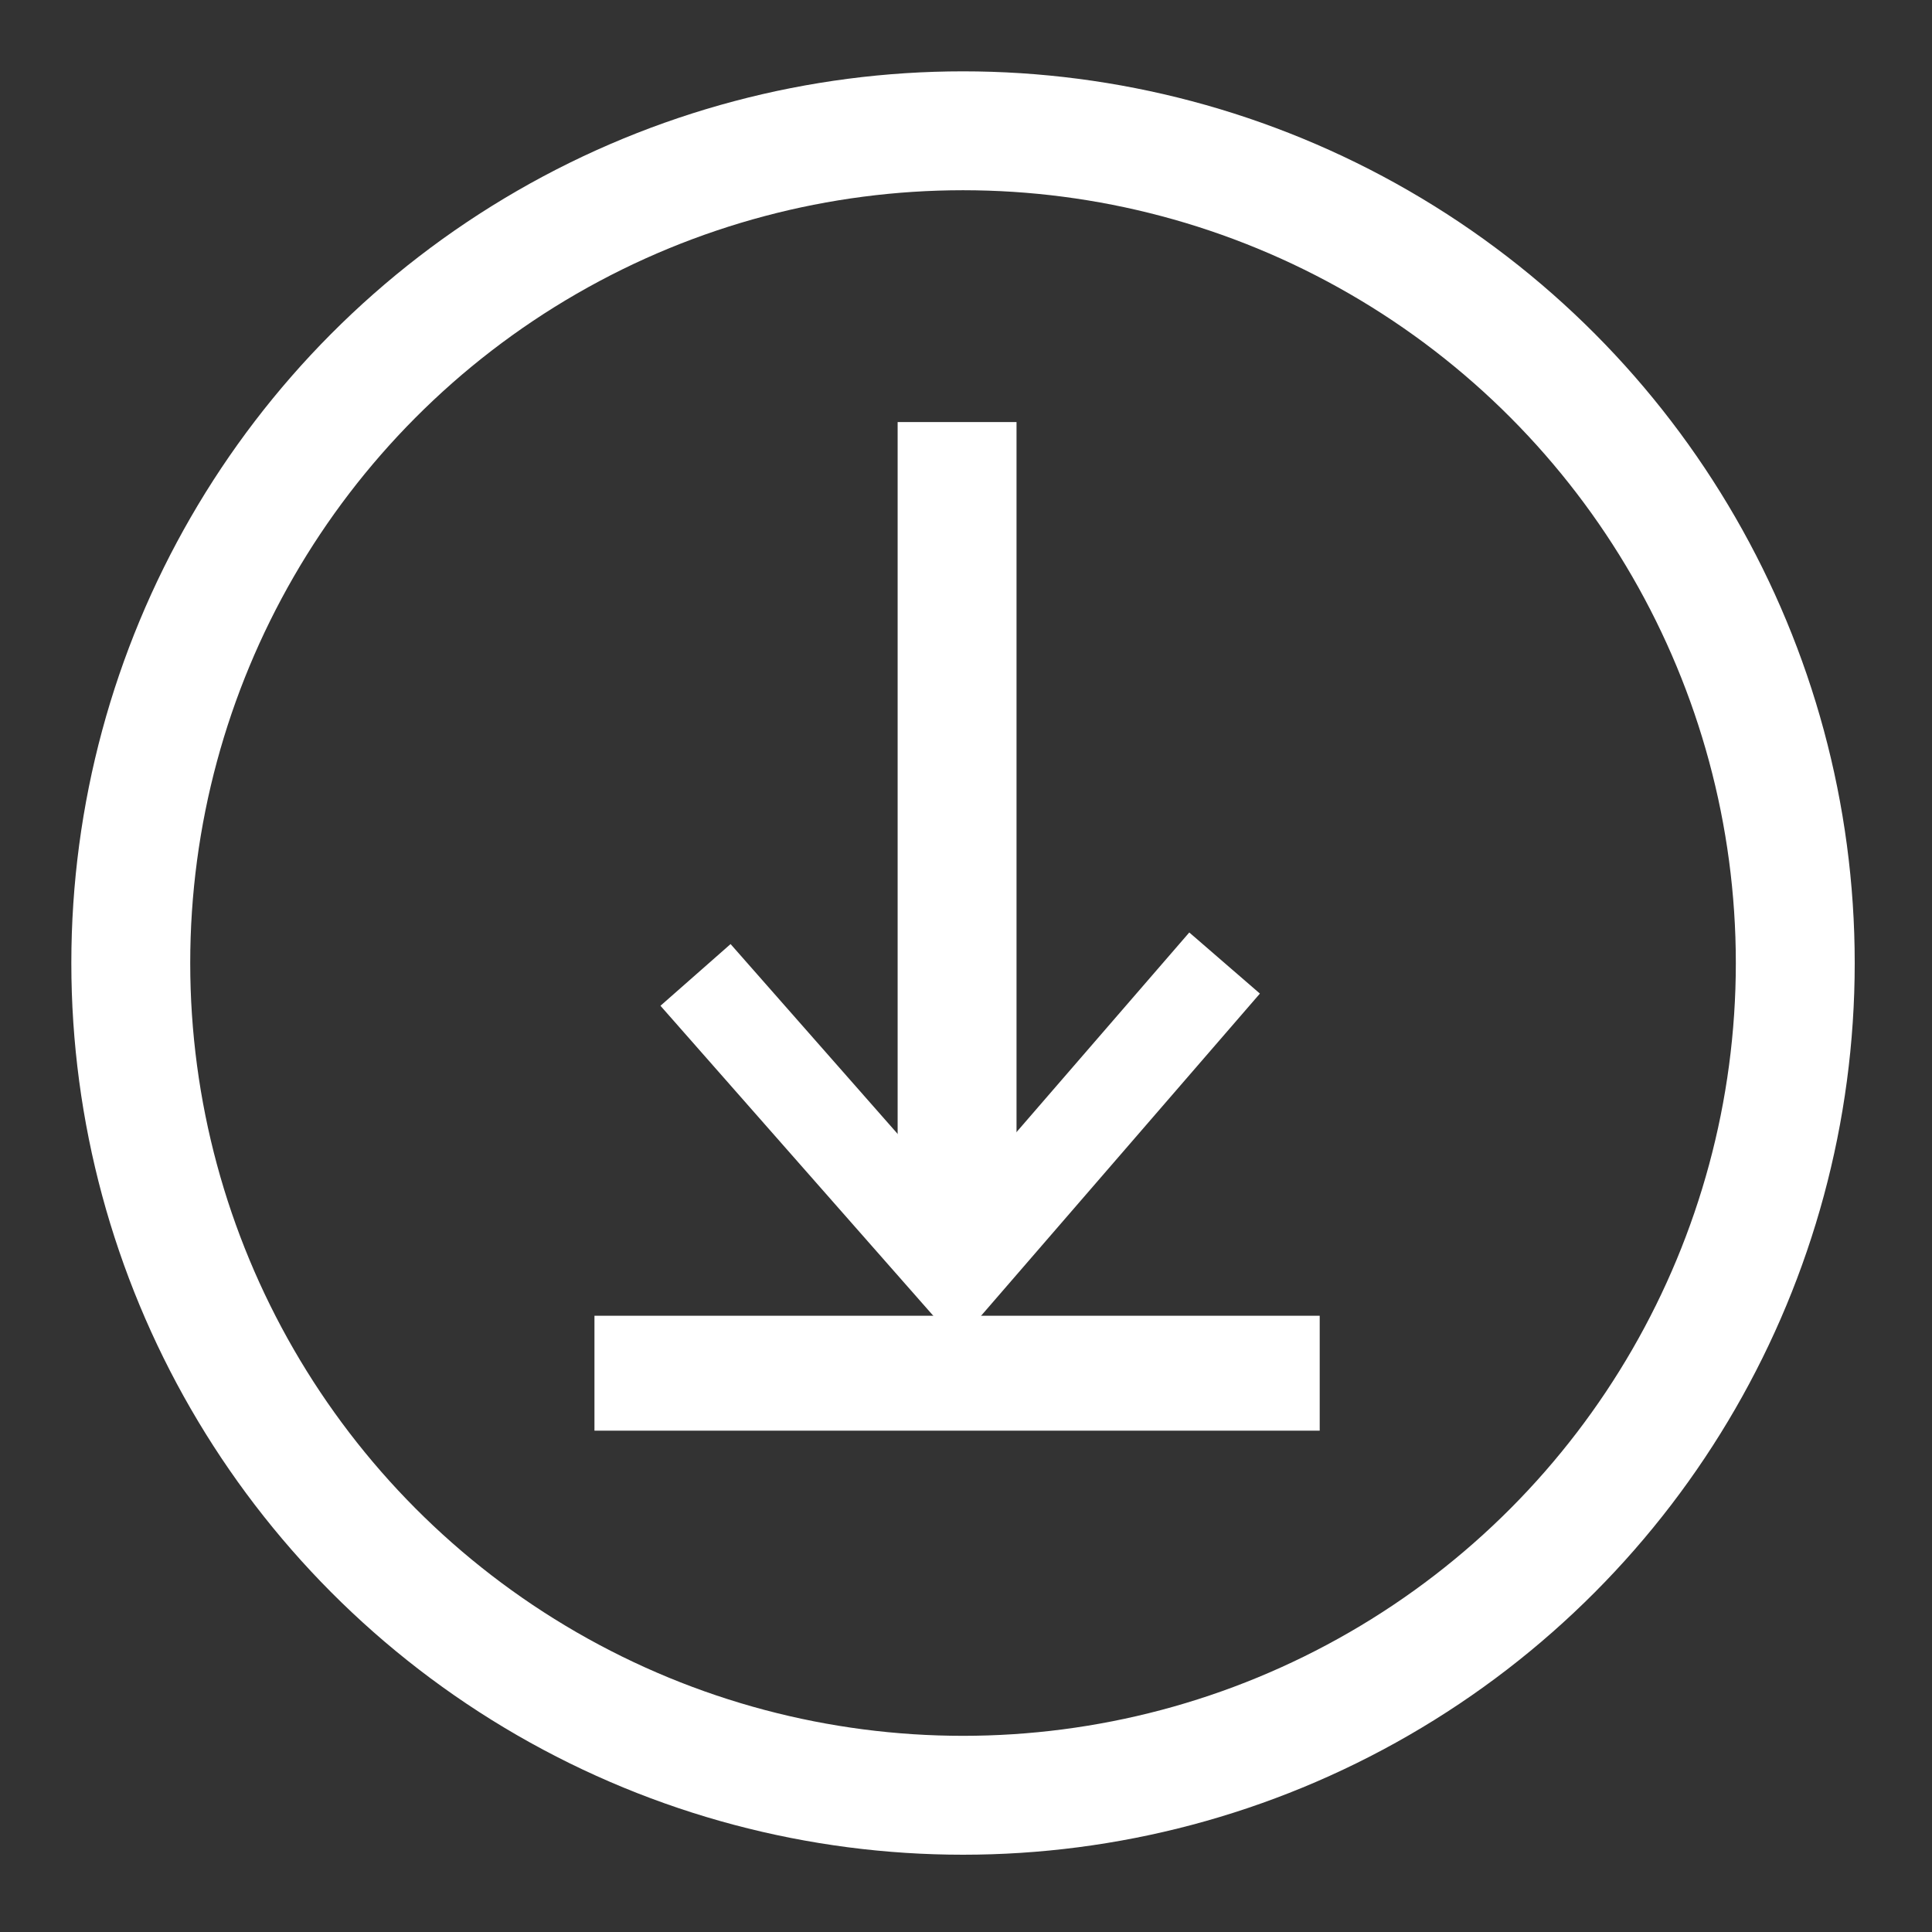
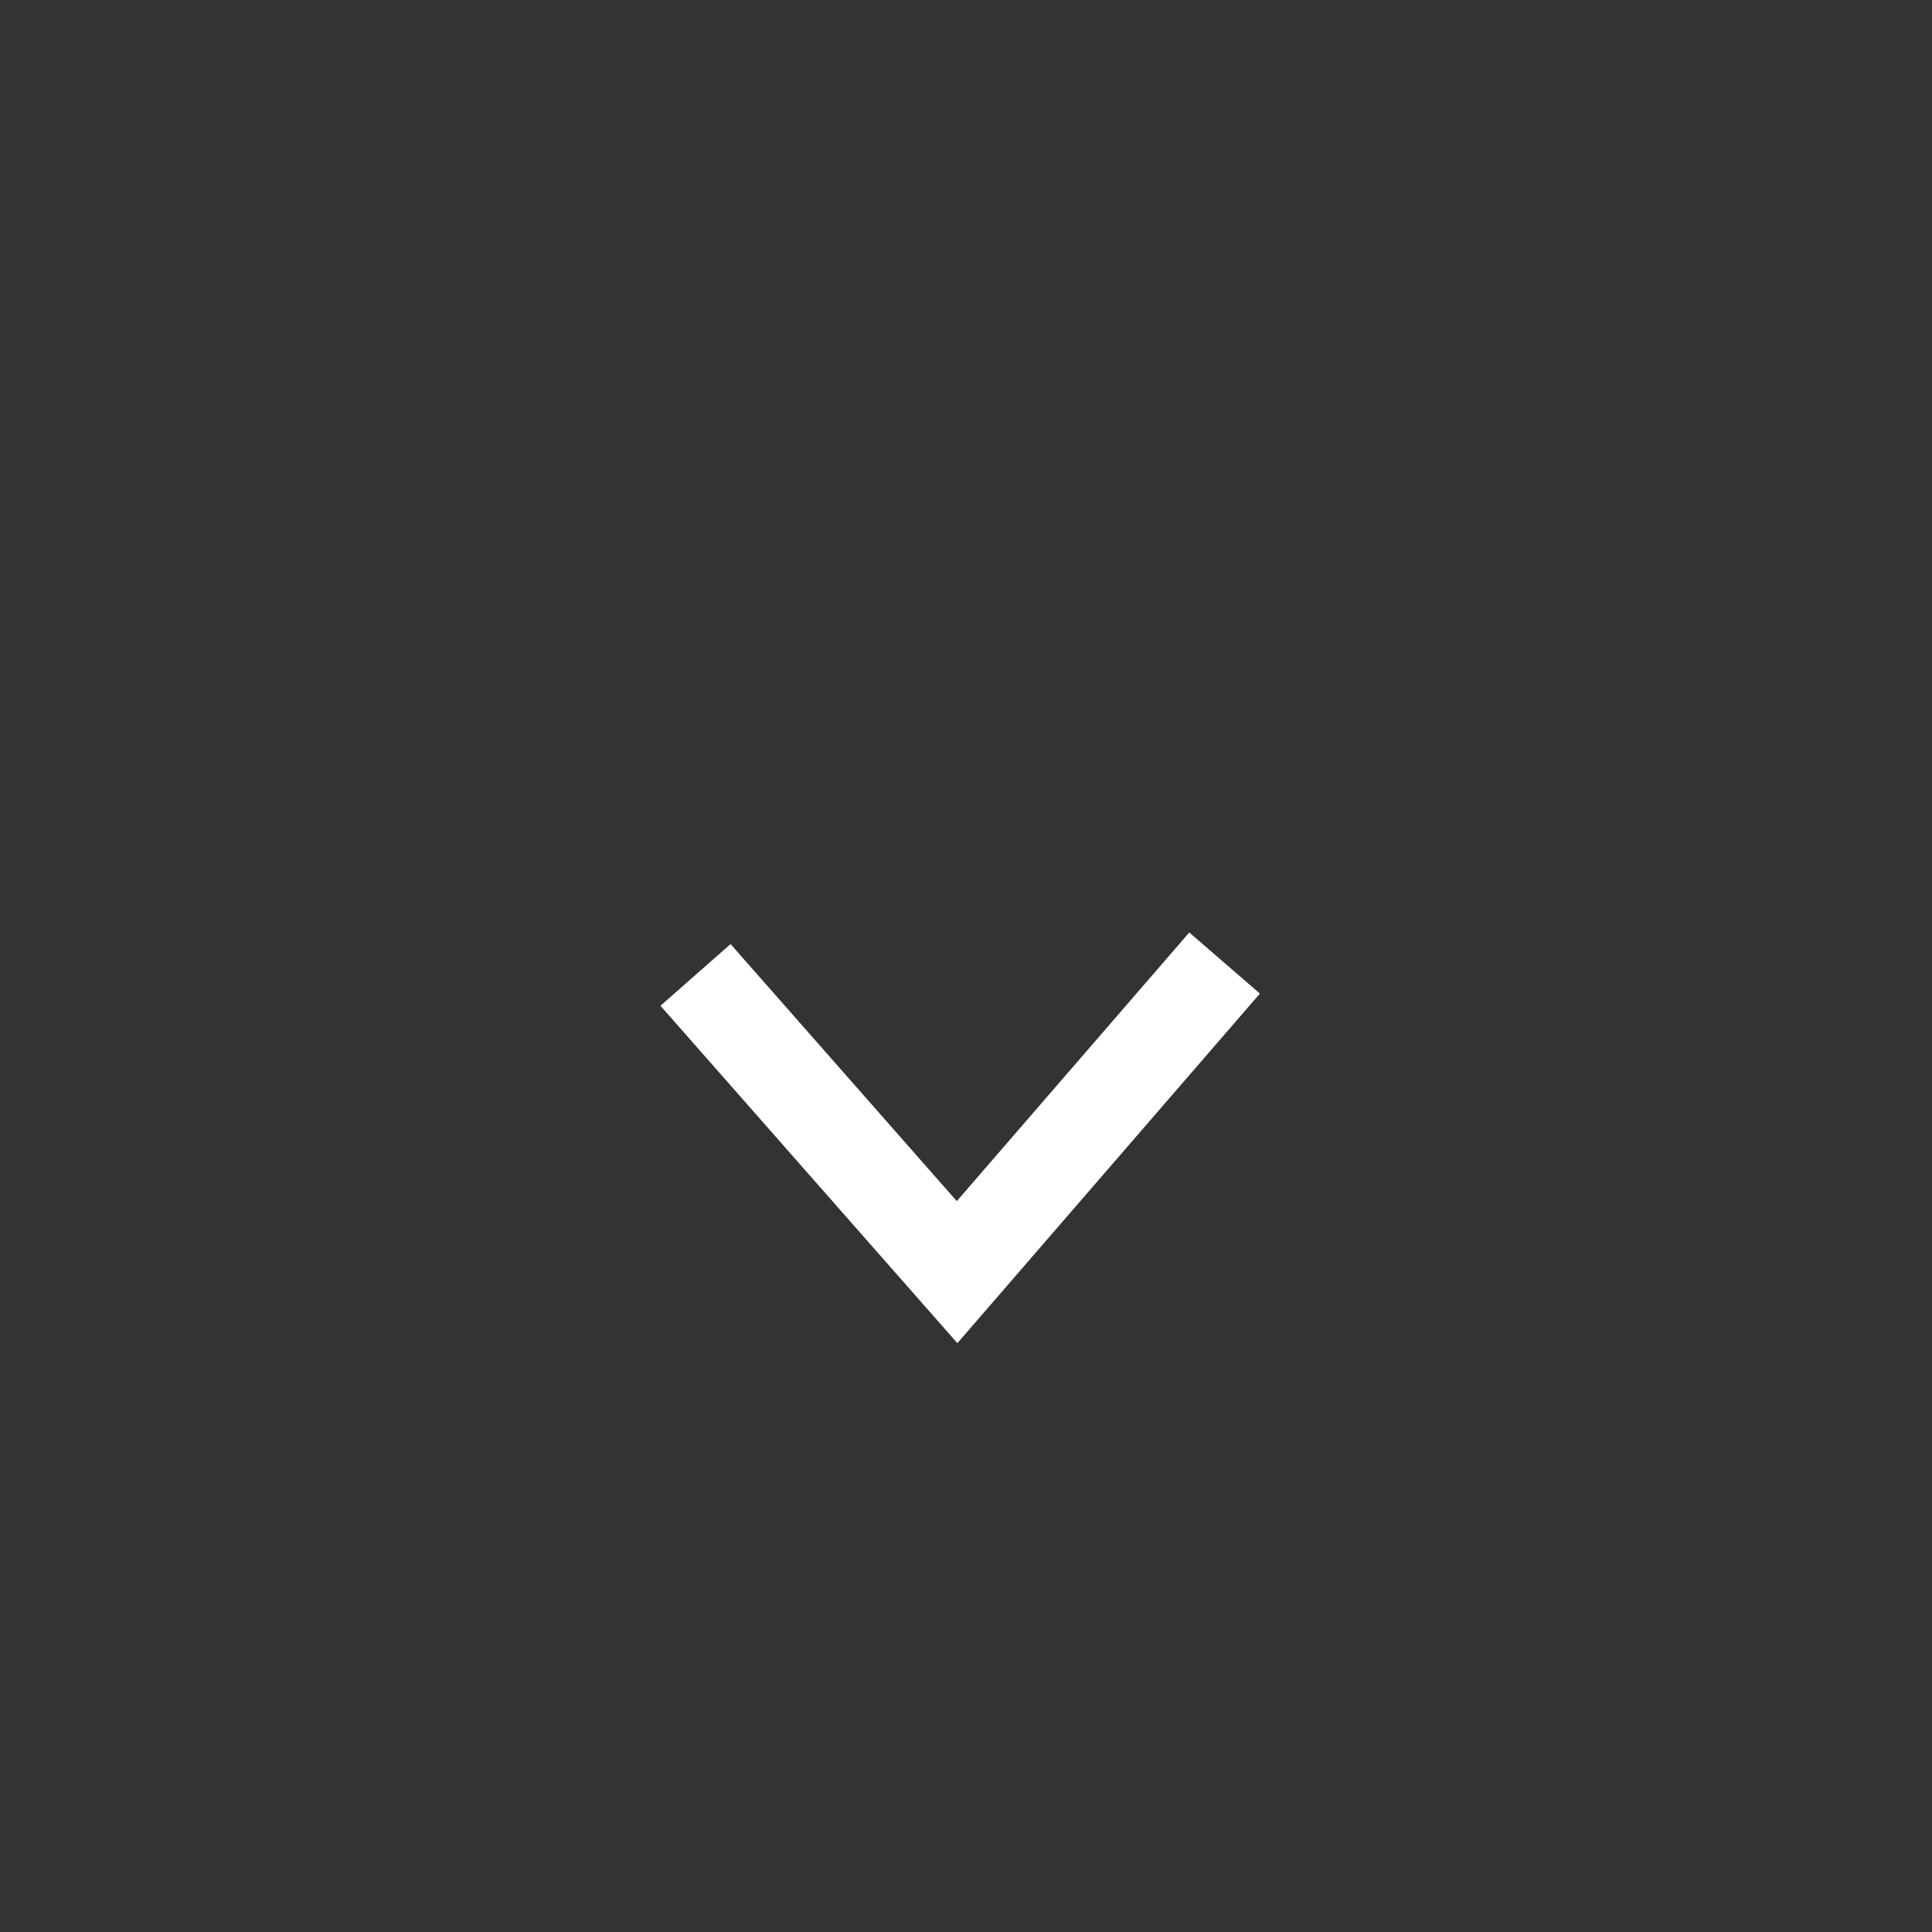
<svg xmlns="http://www.w3.org/2000/svg" version="1.1" id="Слой_1" x="0px" y="0px" viewBox="0 0 32.5 32.5" style="enable-background:new 0 0 32.5 32.5;" xml:space="preserve">
  <rect x="0" y="0" width="32.5" height="32.5" fill="#333333" stroke="none" />
  <style type="text/css">
	.st0{fill:none;stroke:#FFFFFF;stroke-width:2;stroke-miterlimit:10;}
	.st1{fill:none;stroke:#FFFFFF;stroke-width:1.571;stroke-miterlimit:10;}
	.st2{fill:none;stroke:#FFFFFF;stroke-width:1.933;stroke-miterlimit:10;}
</style>
  <g>
-     <circle class="st0" cx="16.2" cy="16.2" r="14" />
    <g>
      <g>
-         <line class="st0" x1="16.1" y1="21.1" x2="16.1" y2="7.1" />
        <polyline class="st1" points="11.7,16.4 16.1,21.4 20.6,16.2    " />
      </g>
    </g>
-     <line class="st2" x1="10" y1="23.1" x2="22.2" y2="23.1" />
  </g>
</svg>